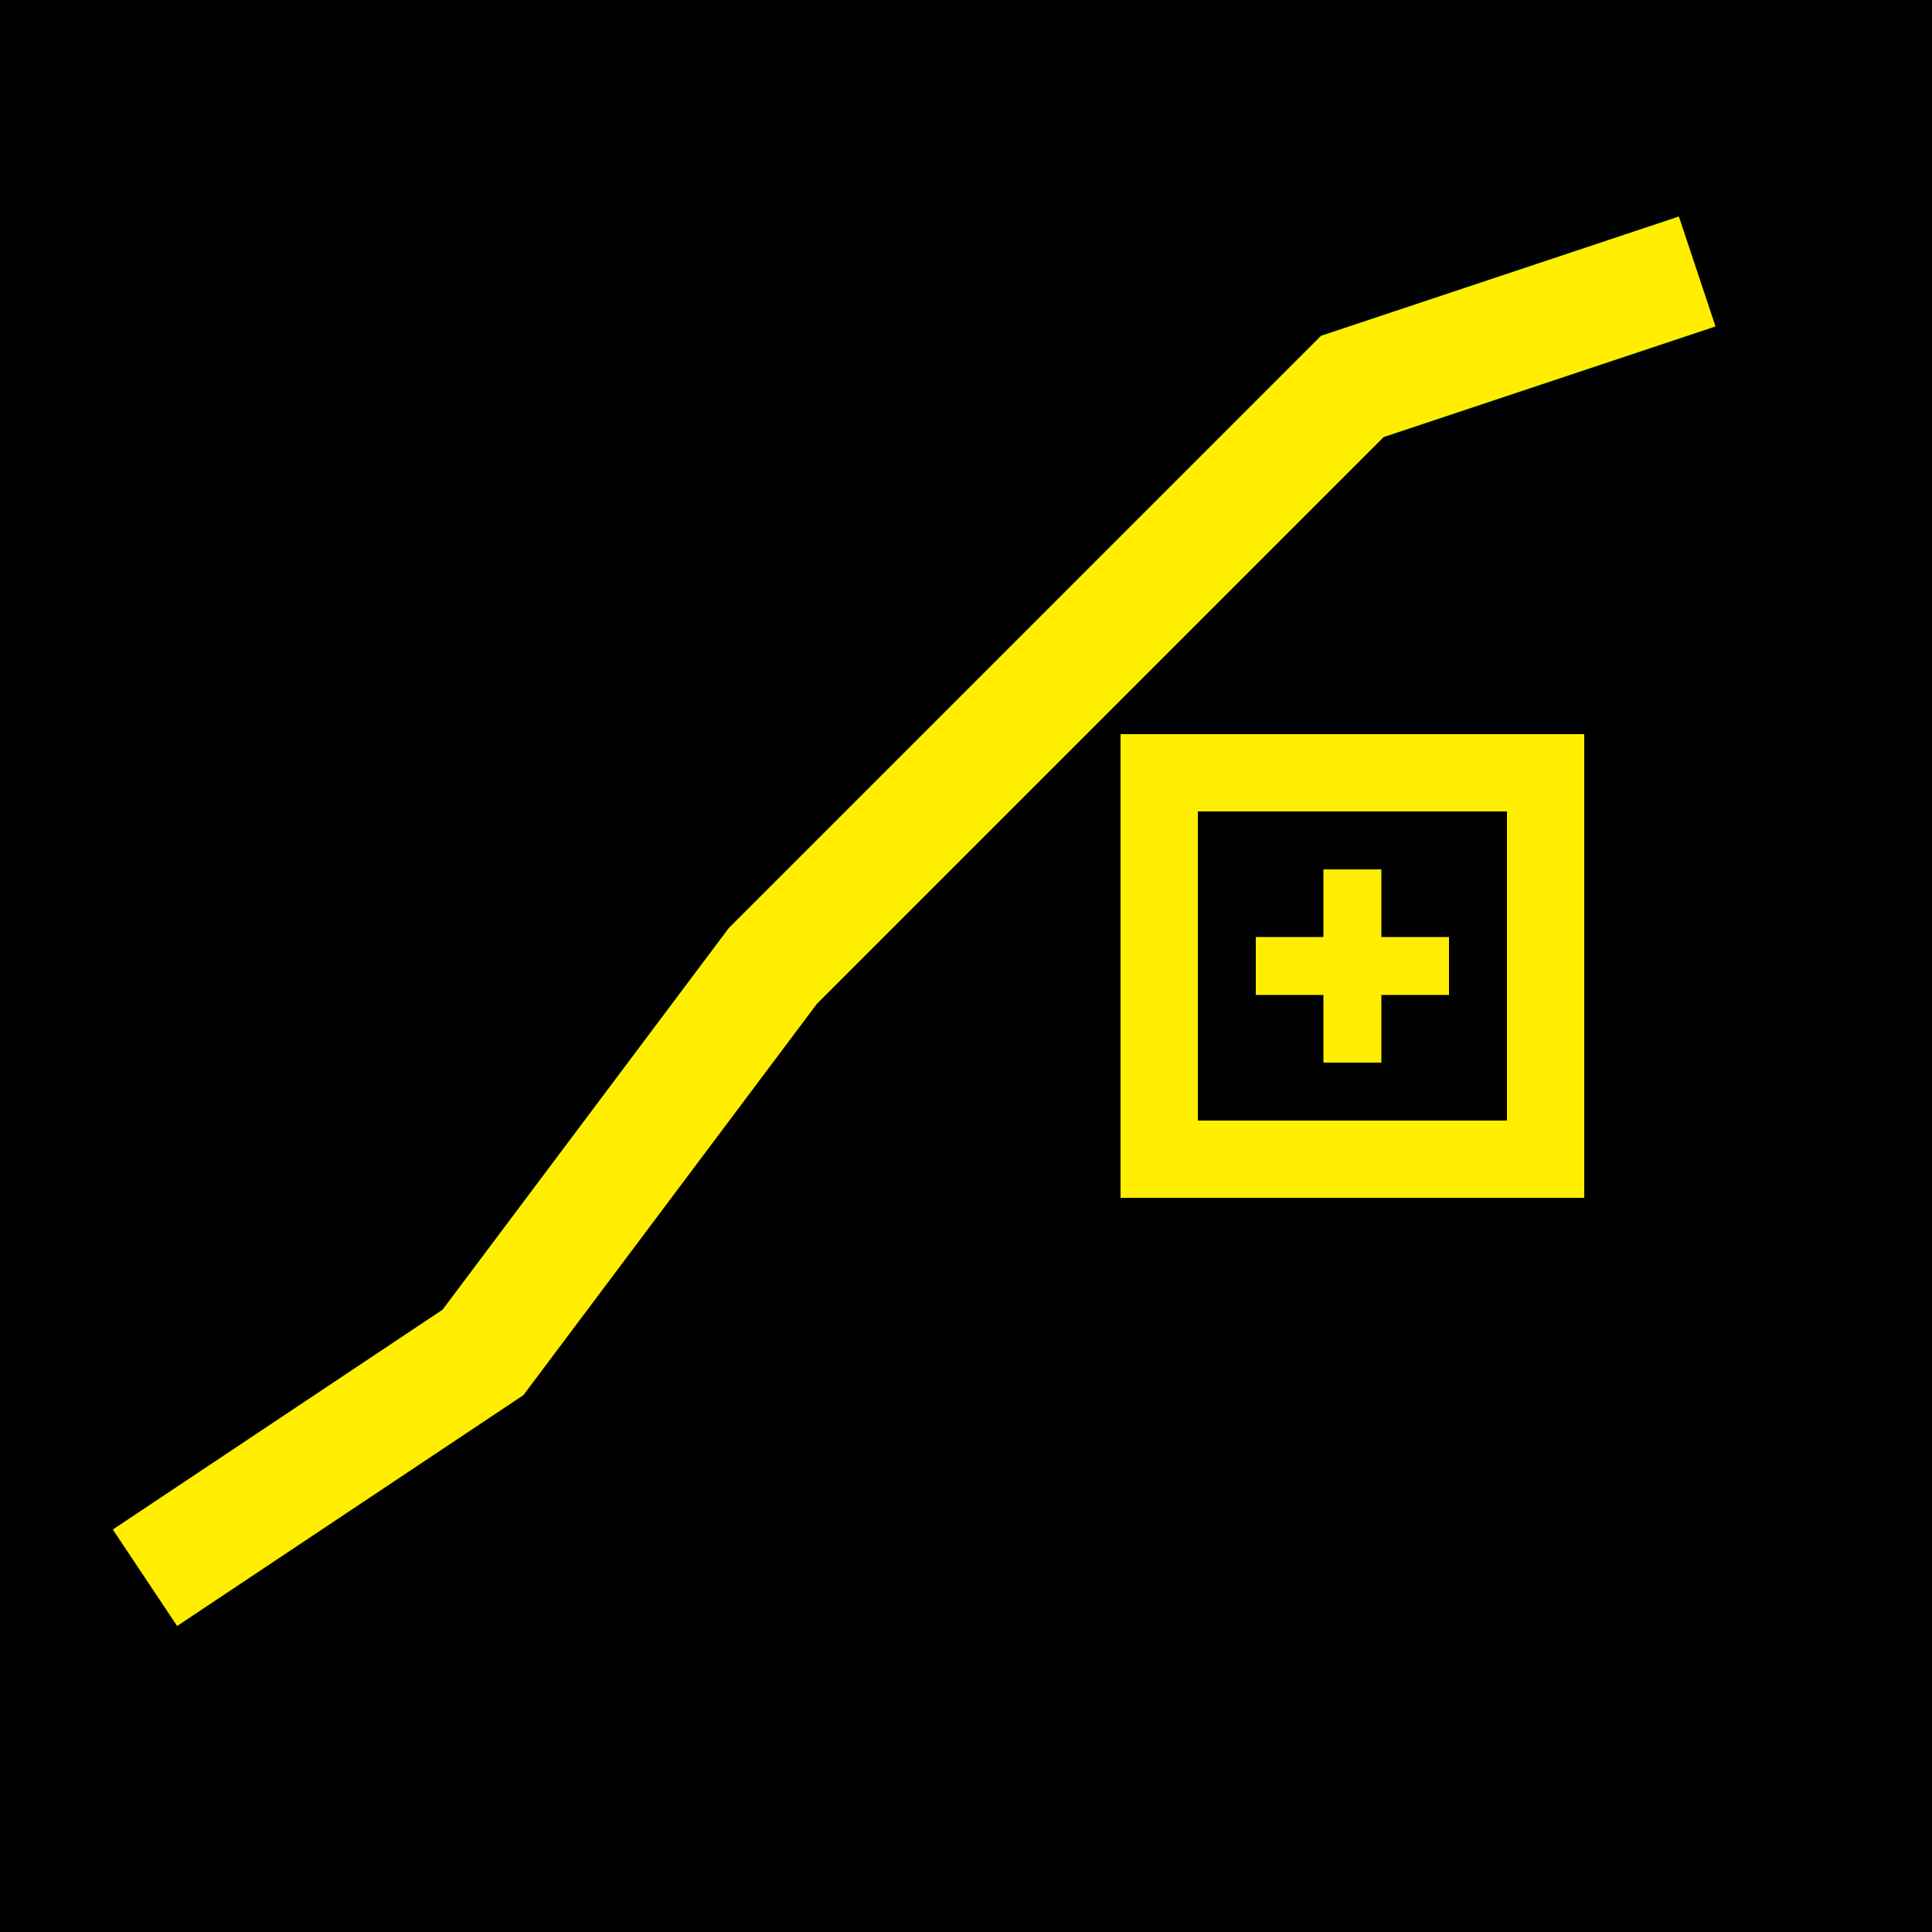
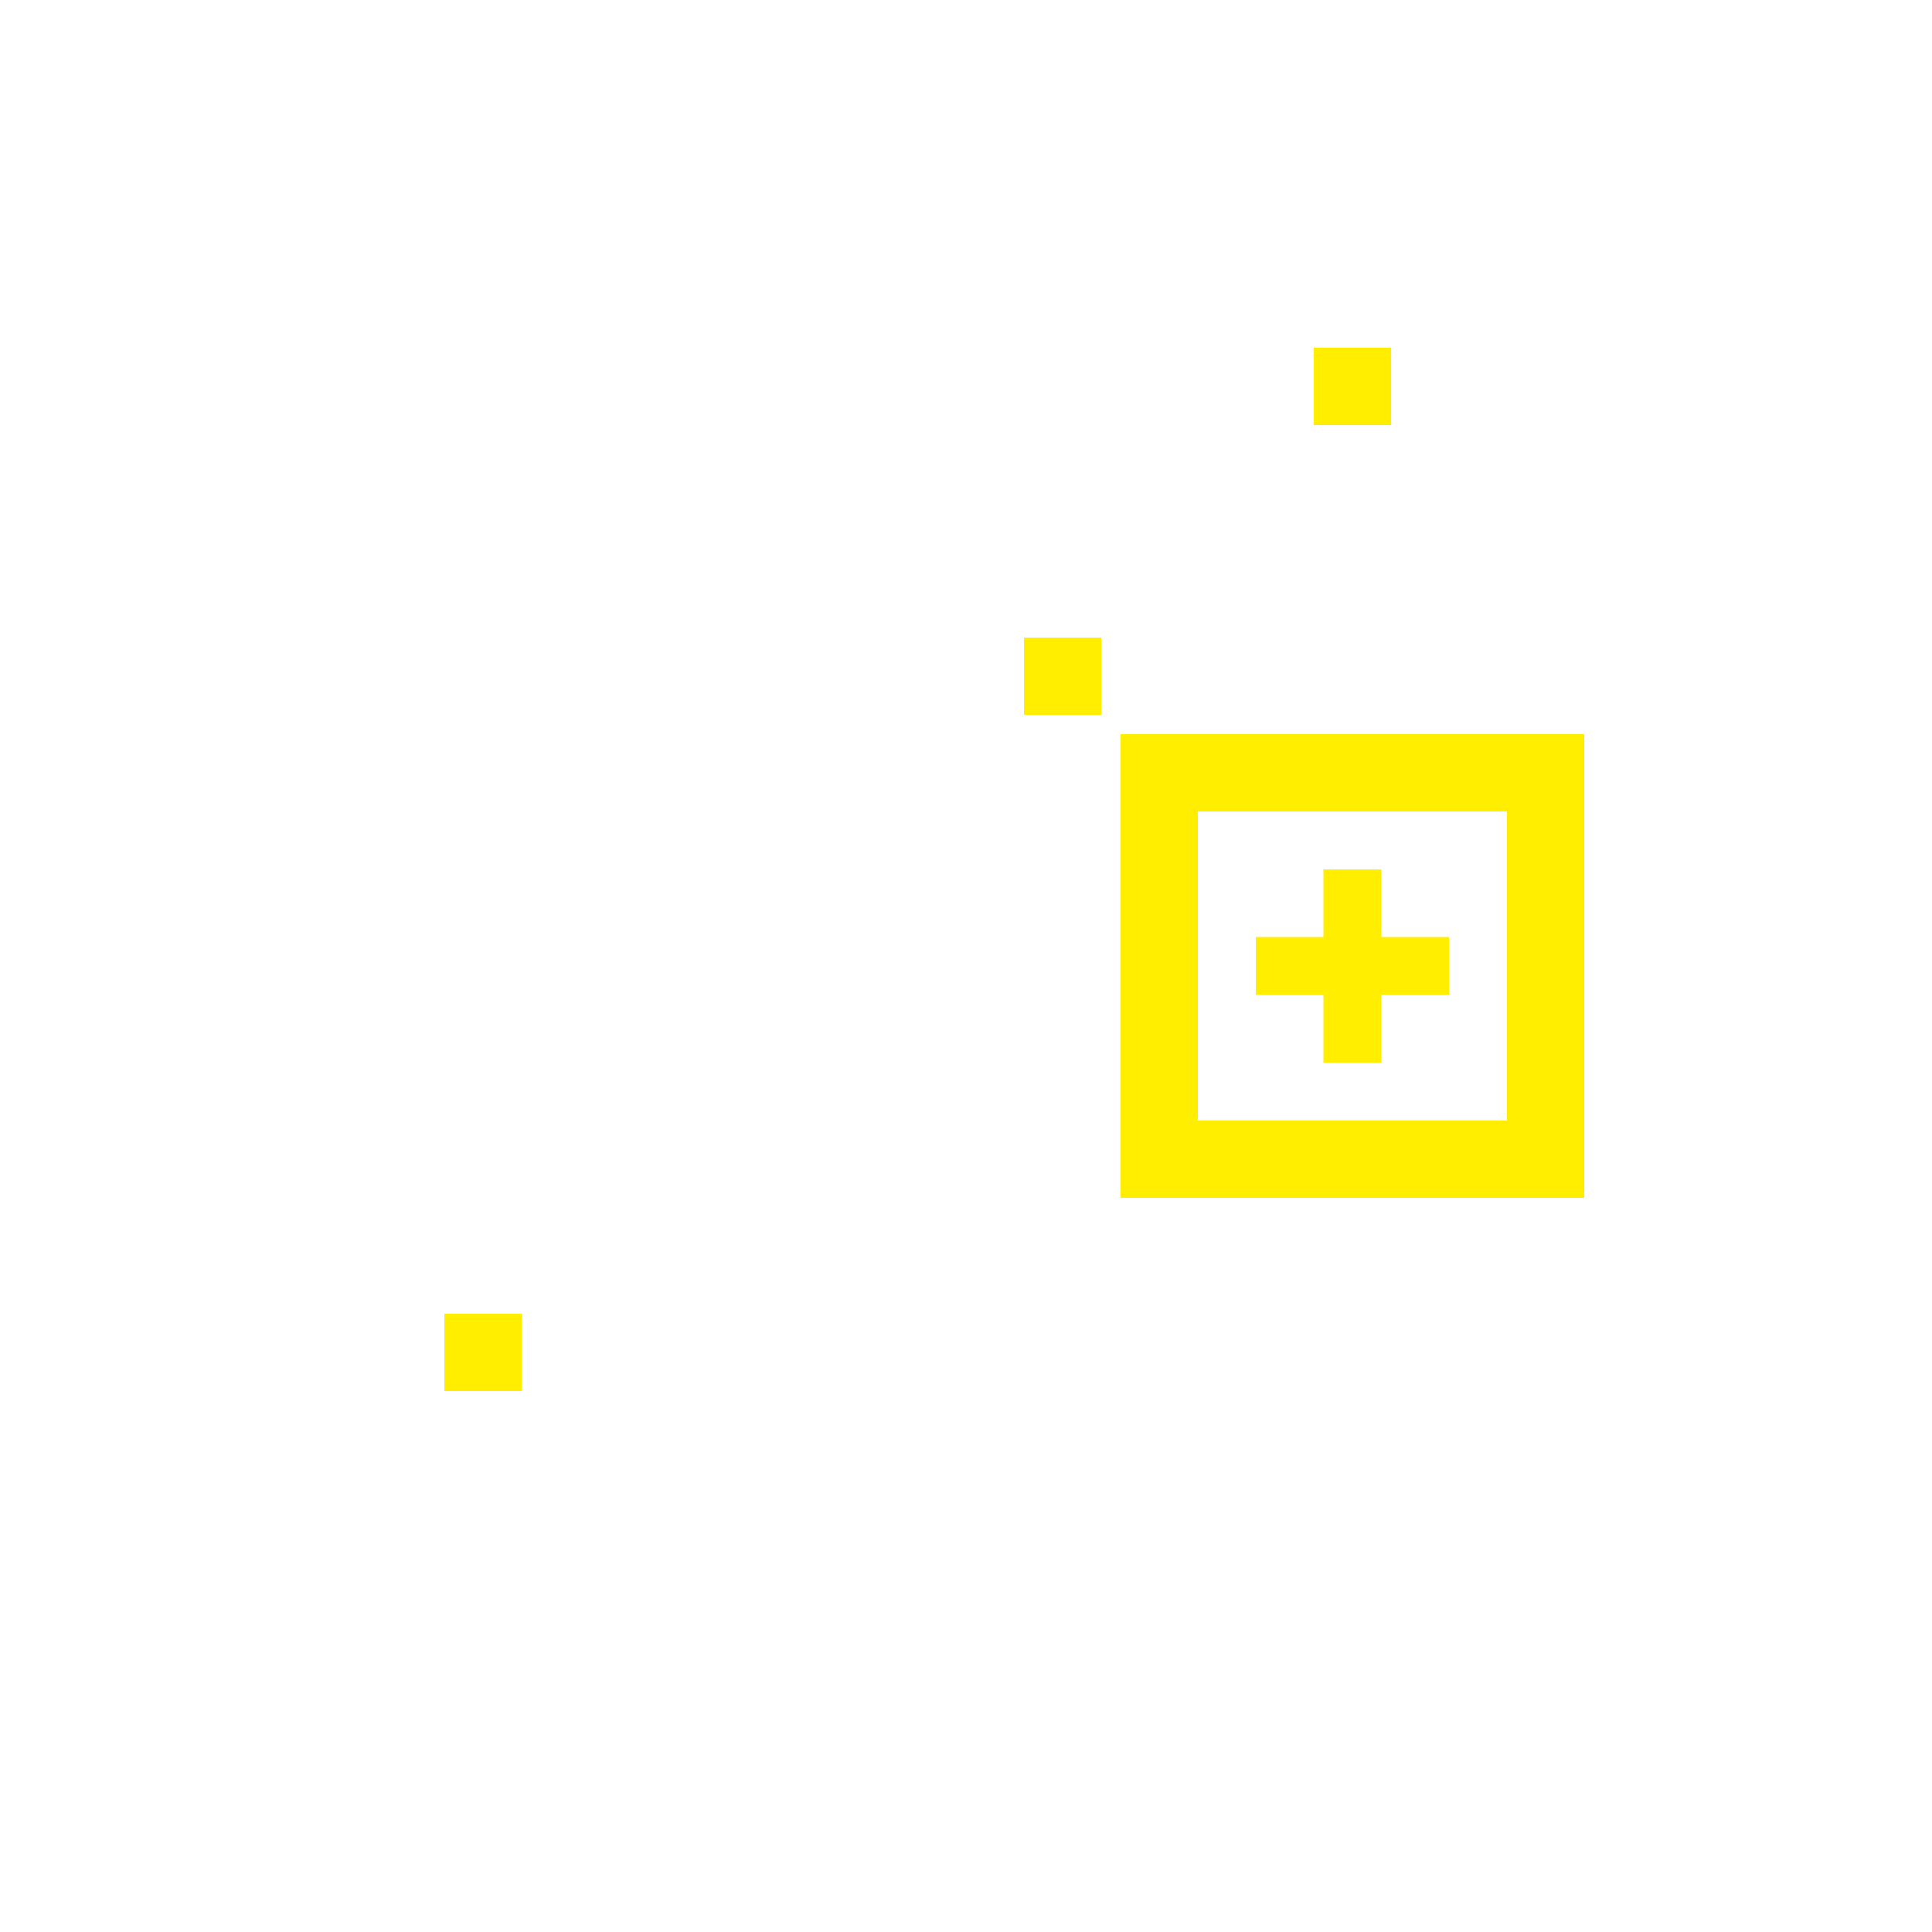
<svg xmlns="http://www.w3.org/2000/svg" viewBox="0 0 100 100">
-   <rect width="100" height="100" fill="#000000" />
-   <polyline points="10,80 25,70 40,50 55,35 70,20 85,15" fill="none" stroke="#FFEE00" stroke-width="6" stroke-linecap="square" stroke-linejoin="miter" />
-   <rect x="8" y="78" width="4" height="4" fill="#FFEE00" />
  <rect x="23" y="68" width="4" height="4" fill="#FFEE00" />
-   <rect x="38" y="48" width="4" height="4" fill="#FFEE00" />
  <rect x="53" y="33" width="4" height="4" fill="#FFEE00" />
  <rect x="68" y="18" width="4" height="4" fill="#FFEE00" />
-   <rect x="83" y="13" width="4" height="4" fill="#FFEE00" />
  <rect x="60" y="40" width="20" height="20" fill="none" stroke="#FFEE00" stroke-width="4" />
  <line x1="70" y1="45" x2="70" y2="55" stroke="#FFEE00" stroke-width="3" />
  <line x1="65" y1="50" x2="75" y2="50" stroke="#FFEE00" stroke-width="3" />
</svg>